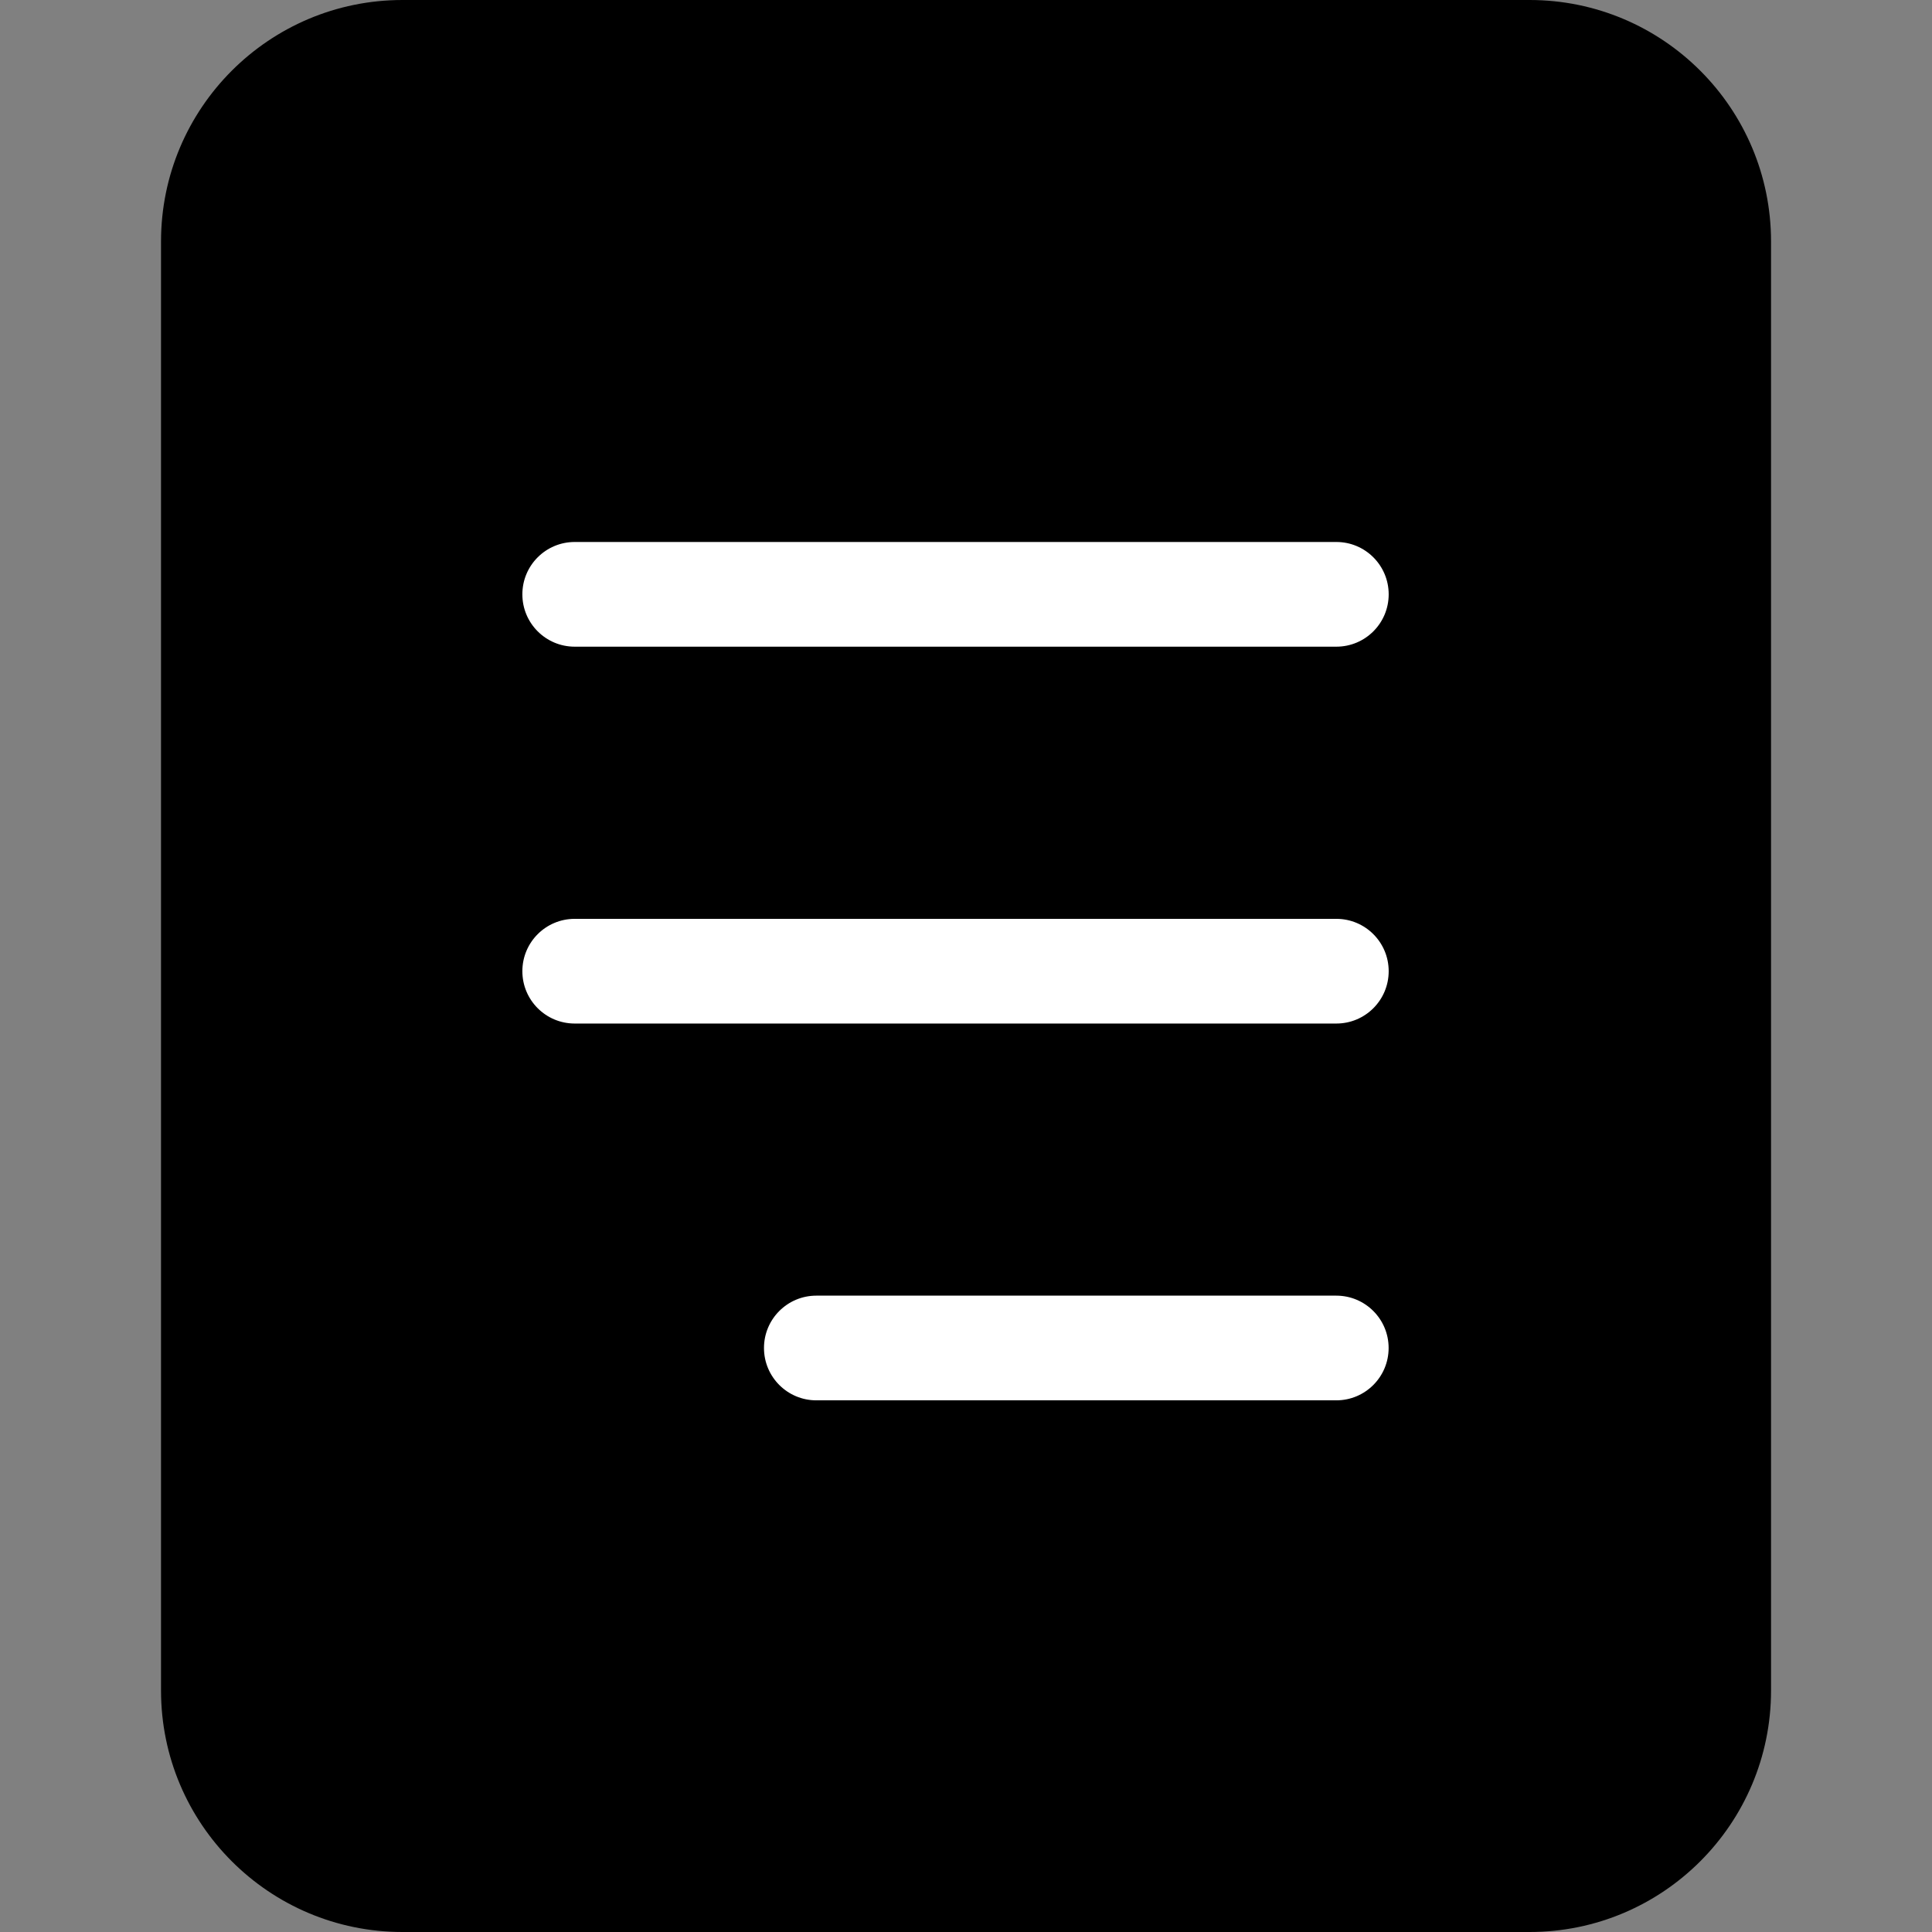
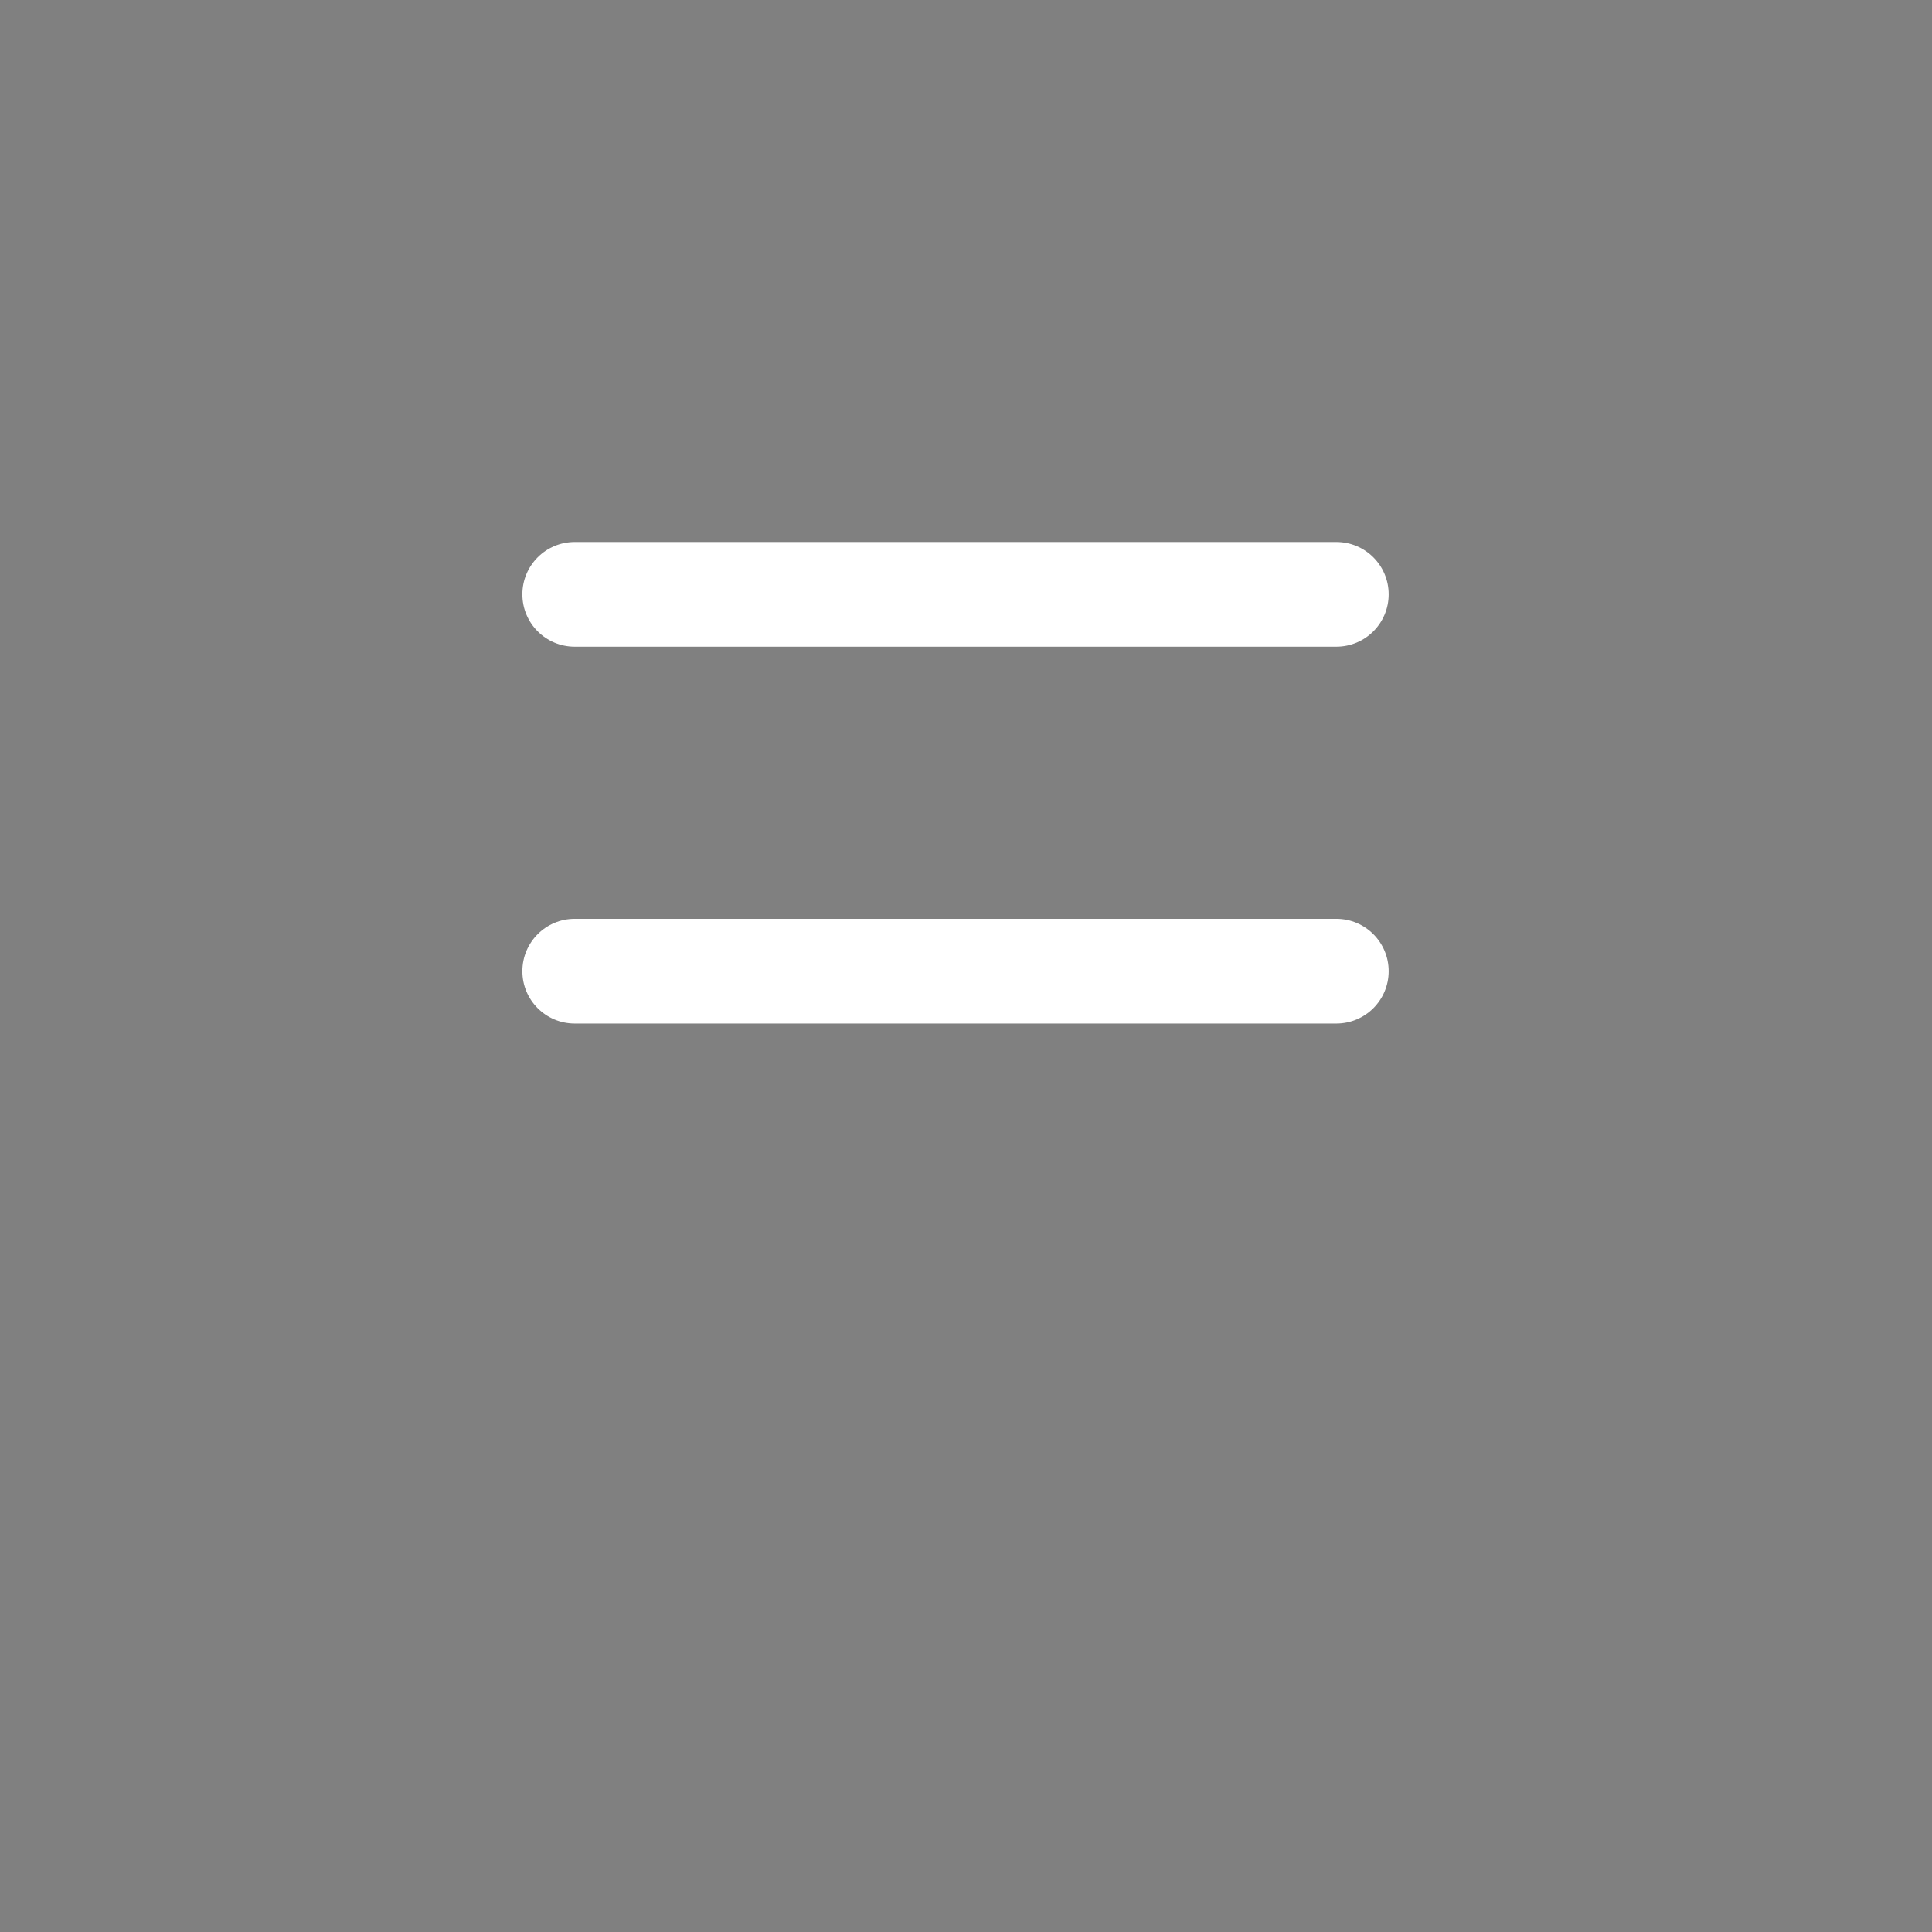
<svg xmlns="http://www.w3.org/2000/svg" version="1.1" width="32" height="32" viewBox="0 0 32 32">
  <rect x="0" y="0" width="32" height="32" fill="#808080" stroke="none" />
-   <path fill="#000" d="M6.667 0h18.667c2.209 0 4 1.791 4 4v24c0 2.209-1.791 4-4 4h-18.667c-2.209 0-4-1.791-4-4v-24c0-2.209 1.791-4 4-4z" />
  <path fill="#fff" d="M9.519 15.219h12.615c0.479 0 0.867 0.388 0.867 0.867s-0.388 0.867-0.867 0.867h-12.615c-0.479 0-0.867-0.388-0.867-0.867s0.388-0.867 0.867-0.867z" />
-   <path fill="#fff" d="M13.521 21.46h8.612c0.479 0 0.867 0.388 0.867 0.867s-0.388 0.867-0.867 0.867h-8.612c-0.479 0-0.867-0.388-0.867-0.867s0.388-0.867 0.867-0.867z" />
  <path fill="#fff" d="M9.519 8.977h12.615c0.479 0 0.867 0.388 0.867 0.867s-0.388 0.867-0.867 0.867h-12.615c-0.479 0-0.867-0.388-0.867-0.867s0.388-0.867 0.867-0.867z" />
</svg>